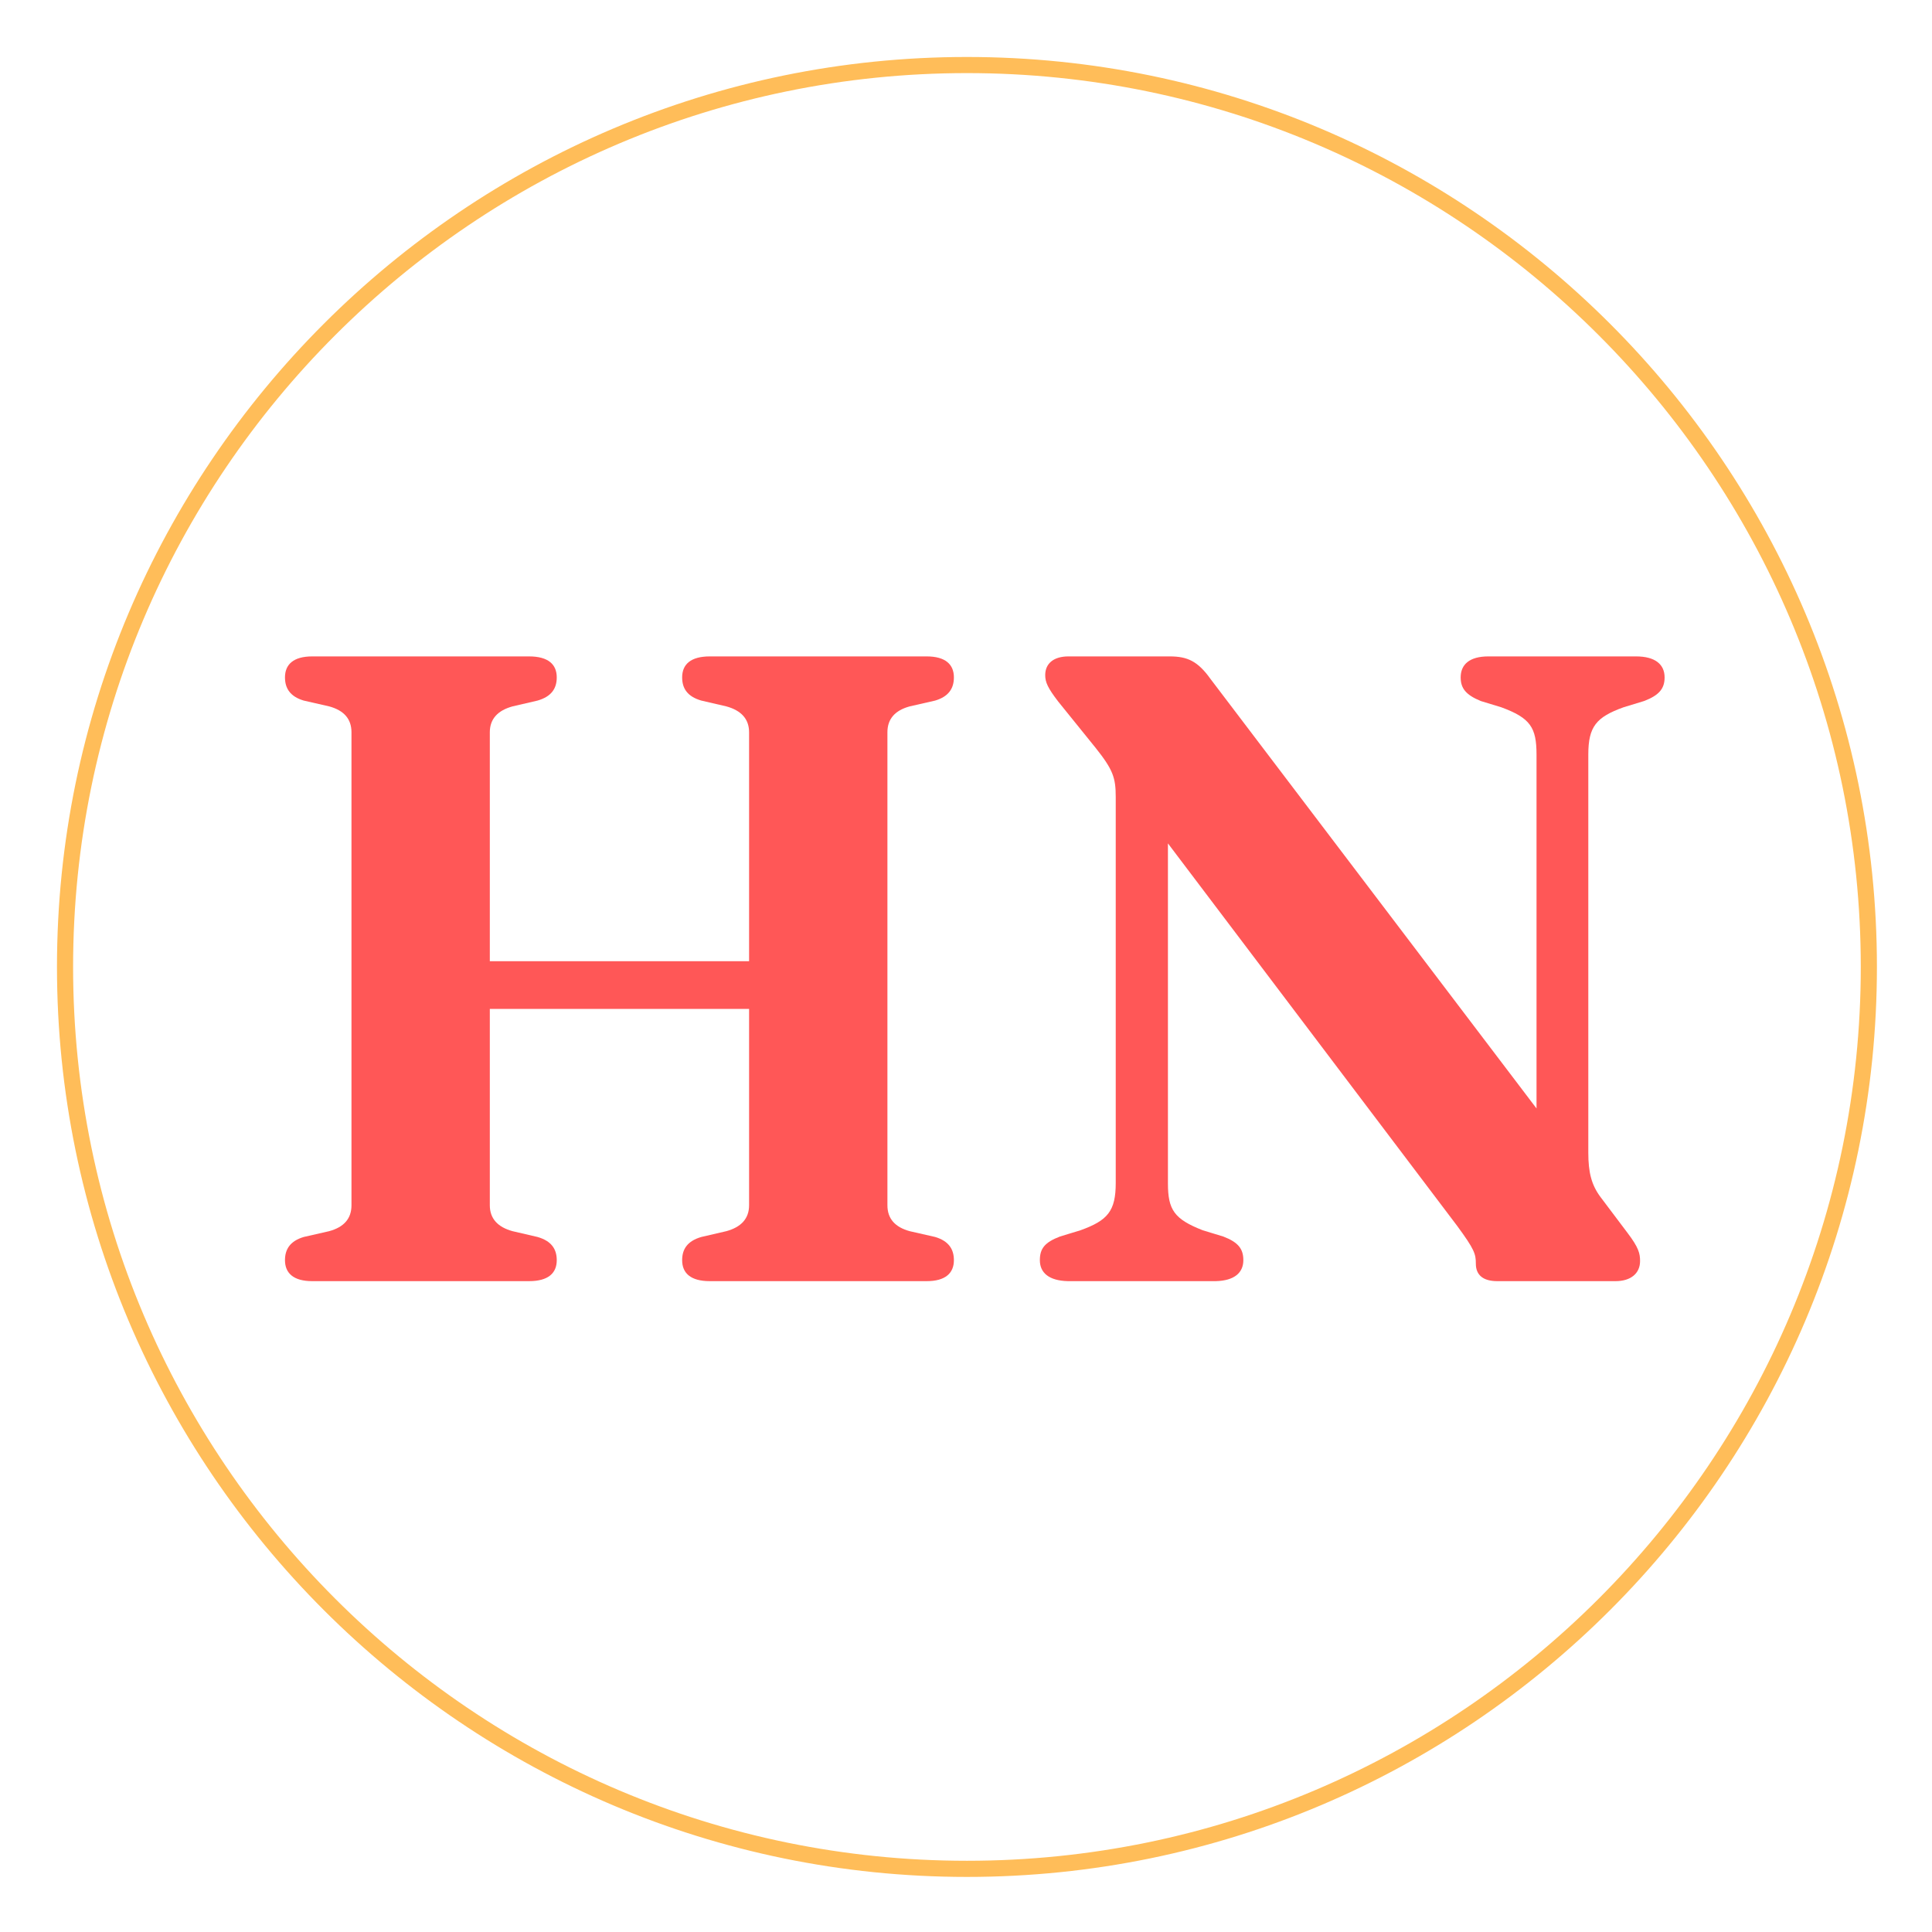
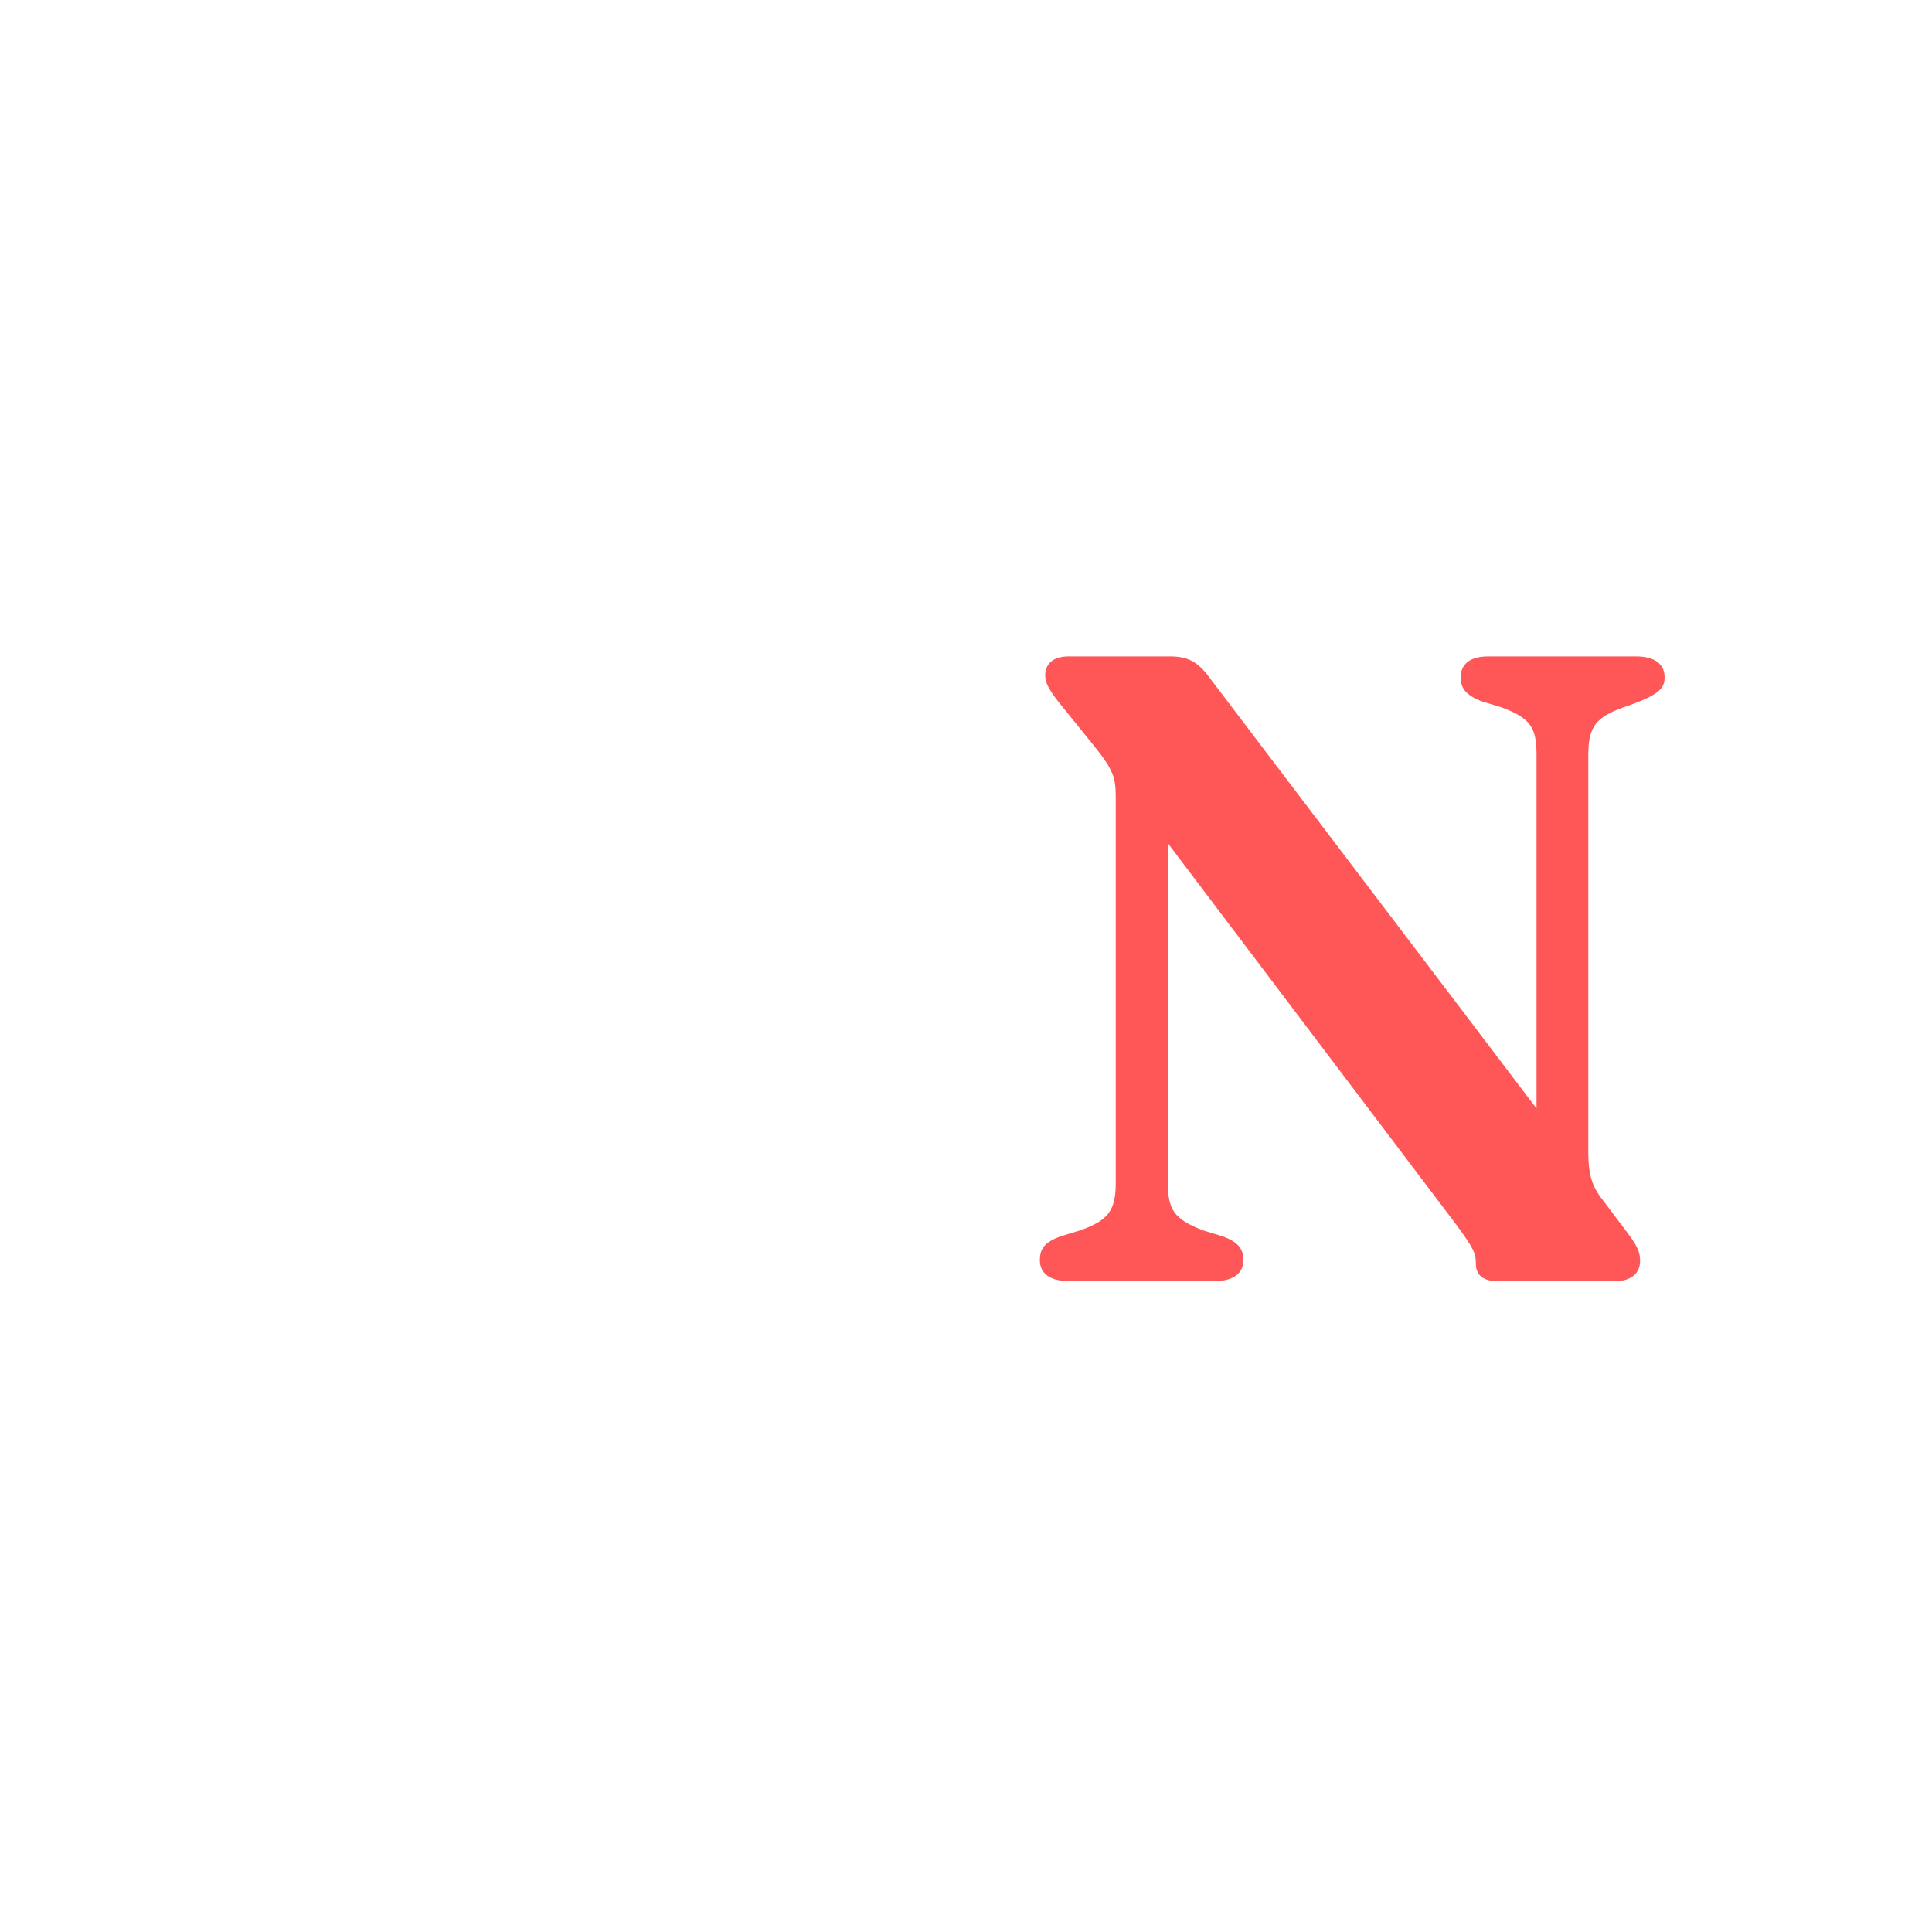
<svg xmlns="http://www.w3.org/2000/svg" width="500" viewBox="0 0 375 375" height="500" preserveAspectRatio="xMidYMid meet">
  <defs>
    <g />
    <clipPath id="ecb0ebdbc4">
      <path d="M 11.059 11.059 L 364.309 11.059 L 364.309 364.309 L 11.059 364.309 Z M 11.059 11.059 " clip-rule="nonzero" />
    </clipPath>
  </defs>
  <g clip-path="url(#ecb0ebdbc4)">
-     <path fill="#ffbd59" d="M 187.684 364.309 C 90.293 364.309 11.059 285.074 11.059 187.684 C 11.059 90.293 90.293 11.059 187.684 11.059 C 285.074 11.059 364.309 90.293 364.309 187.684 C 364.309 285.074 285.074 364.309 187.684 364.309 Z M 187.684 14.188 C 92.016 14.188 14.188 92.016 14.188 187.684 C 14.188 283.348 92.016 361.176 187.684 361.176 C 283.348 361.176 361.176 283.348 361.176 187.684 C 361.176 92.016 283.348 14.188 187.684 14.188 Z M 187.684 14.188 " fill-opacity="1" fill-rule="nonzero" />
-   </g>
+     </g>
  <g fill="#ff5757" fill-opacity="1">
    <g transform="translate(46.221, 248.67)">
      <g>
-         <path d="M 48.852 -14.727 L 48.852 -52.836 L 99.176 -52.836 L 99.176 -14.727 C 99.176 -12.125 97.617 -10.48 94.758 -9.699 L 89.906 -8.574 C 87.223 -7.797 86.184 -6.234 86.184 -4.07 C 86.184 -1.559 87.828 0 91.551 0 L 133.648 0 C 137.285 0 138.93 -1.559 138.93 -4.07 C 138.93 -6.234 137.891 -7.797 135.293 -8.574 L 130.355 -9.699 C 127.5 -10.48 126.027 -12.125 126.027 -14.727 L 126.027 -106.539 C 126.027 -109.137 127.5 -110.781 130.355 -111.562 L 135.293 -112.688 C 137.891 -113.465 138.93 -115.027 138.93 -117.191 C 138.93 -119.703 137.285 -121.262 133.648 -121.262 L 91.551 -121.262 C 87.828 -121.262 86.184 -119.703 86.184 -117.191 C 86.184 -115.027 87.223 -113.465 89.906 -112.688 L 94.758 -111.562 C 97.617 -110.781 99.176 -109.137 99.176 -106.539 L 99.176 -62.102 L 48.852 -62.102 L 48.852 -106.539 C 48.852 -109.137 50.41 -110.781 53.27 -111.562 L 58.117 -112.688 C 60.805 -113.465 61.844 -115.027 61.844 -117.191 C 61.844 -119.703 60.199 -121.262 56.473 -121.262 L 14.379 -121.262 C 10.742 -121.262 9.094 -119.703 9.094 -117.191 C 9.094 -115.027 10.133 -113.465 12.734 -112.688 L 17.668 -111.562 C 20.527 -110.781 22 -109.137 22 -106.539 L 22 -14.727 C 22 -12.125 20.527 -10.48 17.668 -9.699 L 12.734 -8.574 C 10.133 -7.797 9.094 -6.234 9.094 -4.07 C 9.094 -1.559 10.742 0 14.379 0 L 56.473 0 C 60.199 0 61.844 -1.559 61.844 -4.07 C 61.844 -6.234 60.805 -7.797 58.117 -8.574 L 53.27 -9.699 C 50.41 -10.48 48.852 -12.125 48.852 -14.727 Z M 48.852 -14.727 " />
-       </g>
+         </g>
    </g>
  </g>
  <g fill="#ff5757" fill-opacity="1">
    <g transform="translate(194.215, 248.67)">
      <g>
-         <path d="M 47.117 -4.07 C 47.117 -6.234 46.168 -7.535 43.223 -8.66 L 39.238 -9.875 C 33.695 -12.039 32.48 -13.859 32.48 -18.969 L 32.48 -84.969 L 88.609 -10.742 C 91.984 -6.148 92.246 -5.285 92.246 -3.379 C 92.246 -1.211 93.633 0 96.402 0 L 119.355 0 C 122.387 0 124.121 -1.559 124.121 -3.898 C 124.121 -5.371 123.859 -6.496 121.695 -9.355 L 116.41 -16.371 C 114.68 -18.707 114.074 -21.133 114.074 -24.945 L 114.074 -102.207 C 114.074 -107.664 115.633 -109.48 120.914 -111.387 L 124.898 -112.602 C 127.844 -113.727 128.883 -115.027 128.883 -117.191 C 128.883 -119.703 127.066 -121.262 123.34 -121.262 L 94.672 -121.262 C 91.031 -121.262 89.301 -119.703 89.301 -117.191 C 89.301 -115.113 90.254 -113.812 93.199 -112.602 L 97.184 -111.387 C 102.812 -109.309 104.023 -107.488 104.023 -102.207 L 104.023 -33.52 L 40.711 -116.93 C 38.285 -120.309 36.293 -121.262 32.828 -121.262 L 13.164 -121.262 C 10.395 -121.262 8.66 -119.961 8.66 -117.625 C 8.66 -116.238 9.18 -115.113 11.172 -112.512 L 18.449 -103.504 C 21.828 -99.262 22.348 -97.703 22.348 -93.977 L 22.348 -19.055 C 22.348 -13.598 20.789 -11.781 15.504 -9.875 L 11.52 -8.66 C 8.574 -7.535 7.621 -6.324 7.621 -4.07 C 7.621 -1.645 9.355 -0.086 13.078 0 L 41.75 0 C 45.387 -0.086 47.117 -1.645 47.117 -4.07 Z M 47.117 -4.07 " />
+         <path d="M 47.117 -4.07 C 47.117 -6.234 46.168 -7.535 43.223 -8.66 L 39.238 -9.875 C 33.695 -12.039 32.48 -13.859 32.48 -18.969 L 32.48 -84.969 L 88.609 -10.742 C 91.984 -6.148 92.246 -5.285 92.246 -3.379 C 92.246 -1.211 93.633 0 96.402 0 L 119.355 0 C 122.387 0 124.121 -1.559 124.121 -3.898 C 124.121 -5.371 123.859 -6.496 121.695 -9.355 L 116.41 -16.371 C 114.68 -18.707 114.074 -21.133 114.074 -24.945 L 114.074 -102.207 C 114.074 -107.664 115.633 -109.48 120.914 -111.387 C 127.844 -113.727 128.883 -115.027 128.883 -117.191 C 128.883 -119.703 127.066 -121.262 123.34 -121.262 L 94.672 -121.262 C 91.031 -121.262 89.301 -119.703 89.301 -117.191 C 89.301 -115.113 90.254 -113.812 93.199 -112.602 L 97.184 -111.387 C 102.812 -109.309 104.023 -107.488 104.023 -102.207 L 104.023 -33.52 L 40.711 -116.93 C 38.285 -120.309 36.293 -121.262 32.828 -121.262 L 13.164 -121.262 C 10.395 -121.262 8.66 -119.961 8.66 -117.625 C 8.66 -116.238 9.18 -115.113 11.172 -112.512 L 18.449 -103.504 C 21.828 -99.262 22.348 -97.703 22.348 -93.977 L 22.348 -19.055 C 22.348 -13.598 20.789 -11.781 15.504 -9.875 L 11.52 -8.66 C 8.574 -7.535 7.621 -6.324 7.621 -4.07 C 7.621 -1.645 9.355 -0.086 13.078 0 L 41.75 0 C 45.387 -0.086 47.117 -1.645 47.117 -4.07 Z M 47.117 -4.07 " />
      </g>
    </g>
  </g>
</svg>